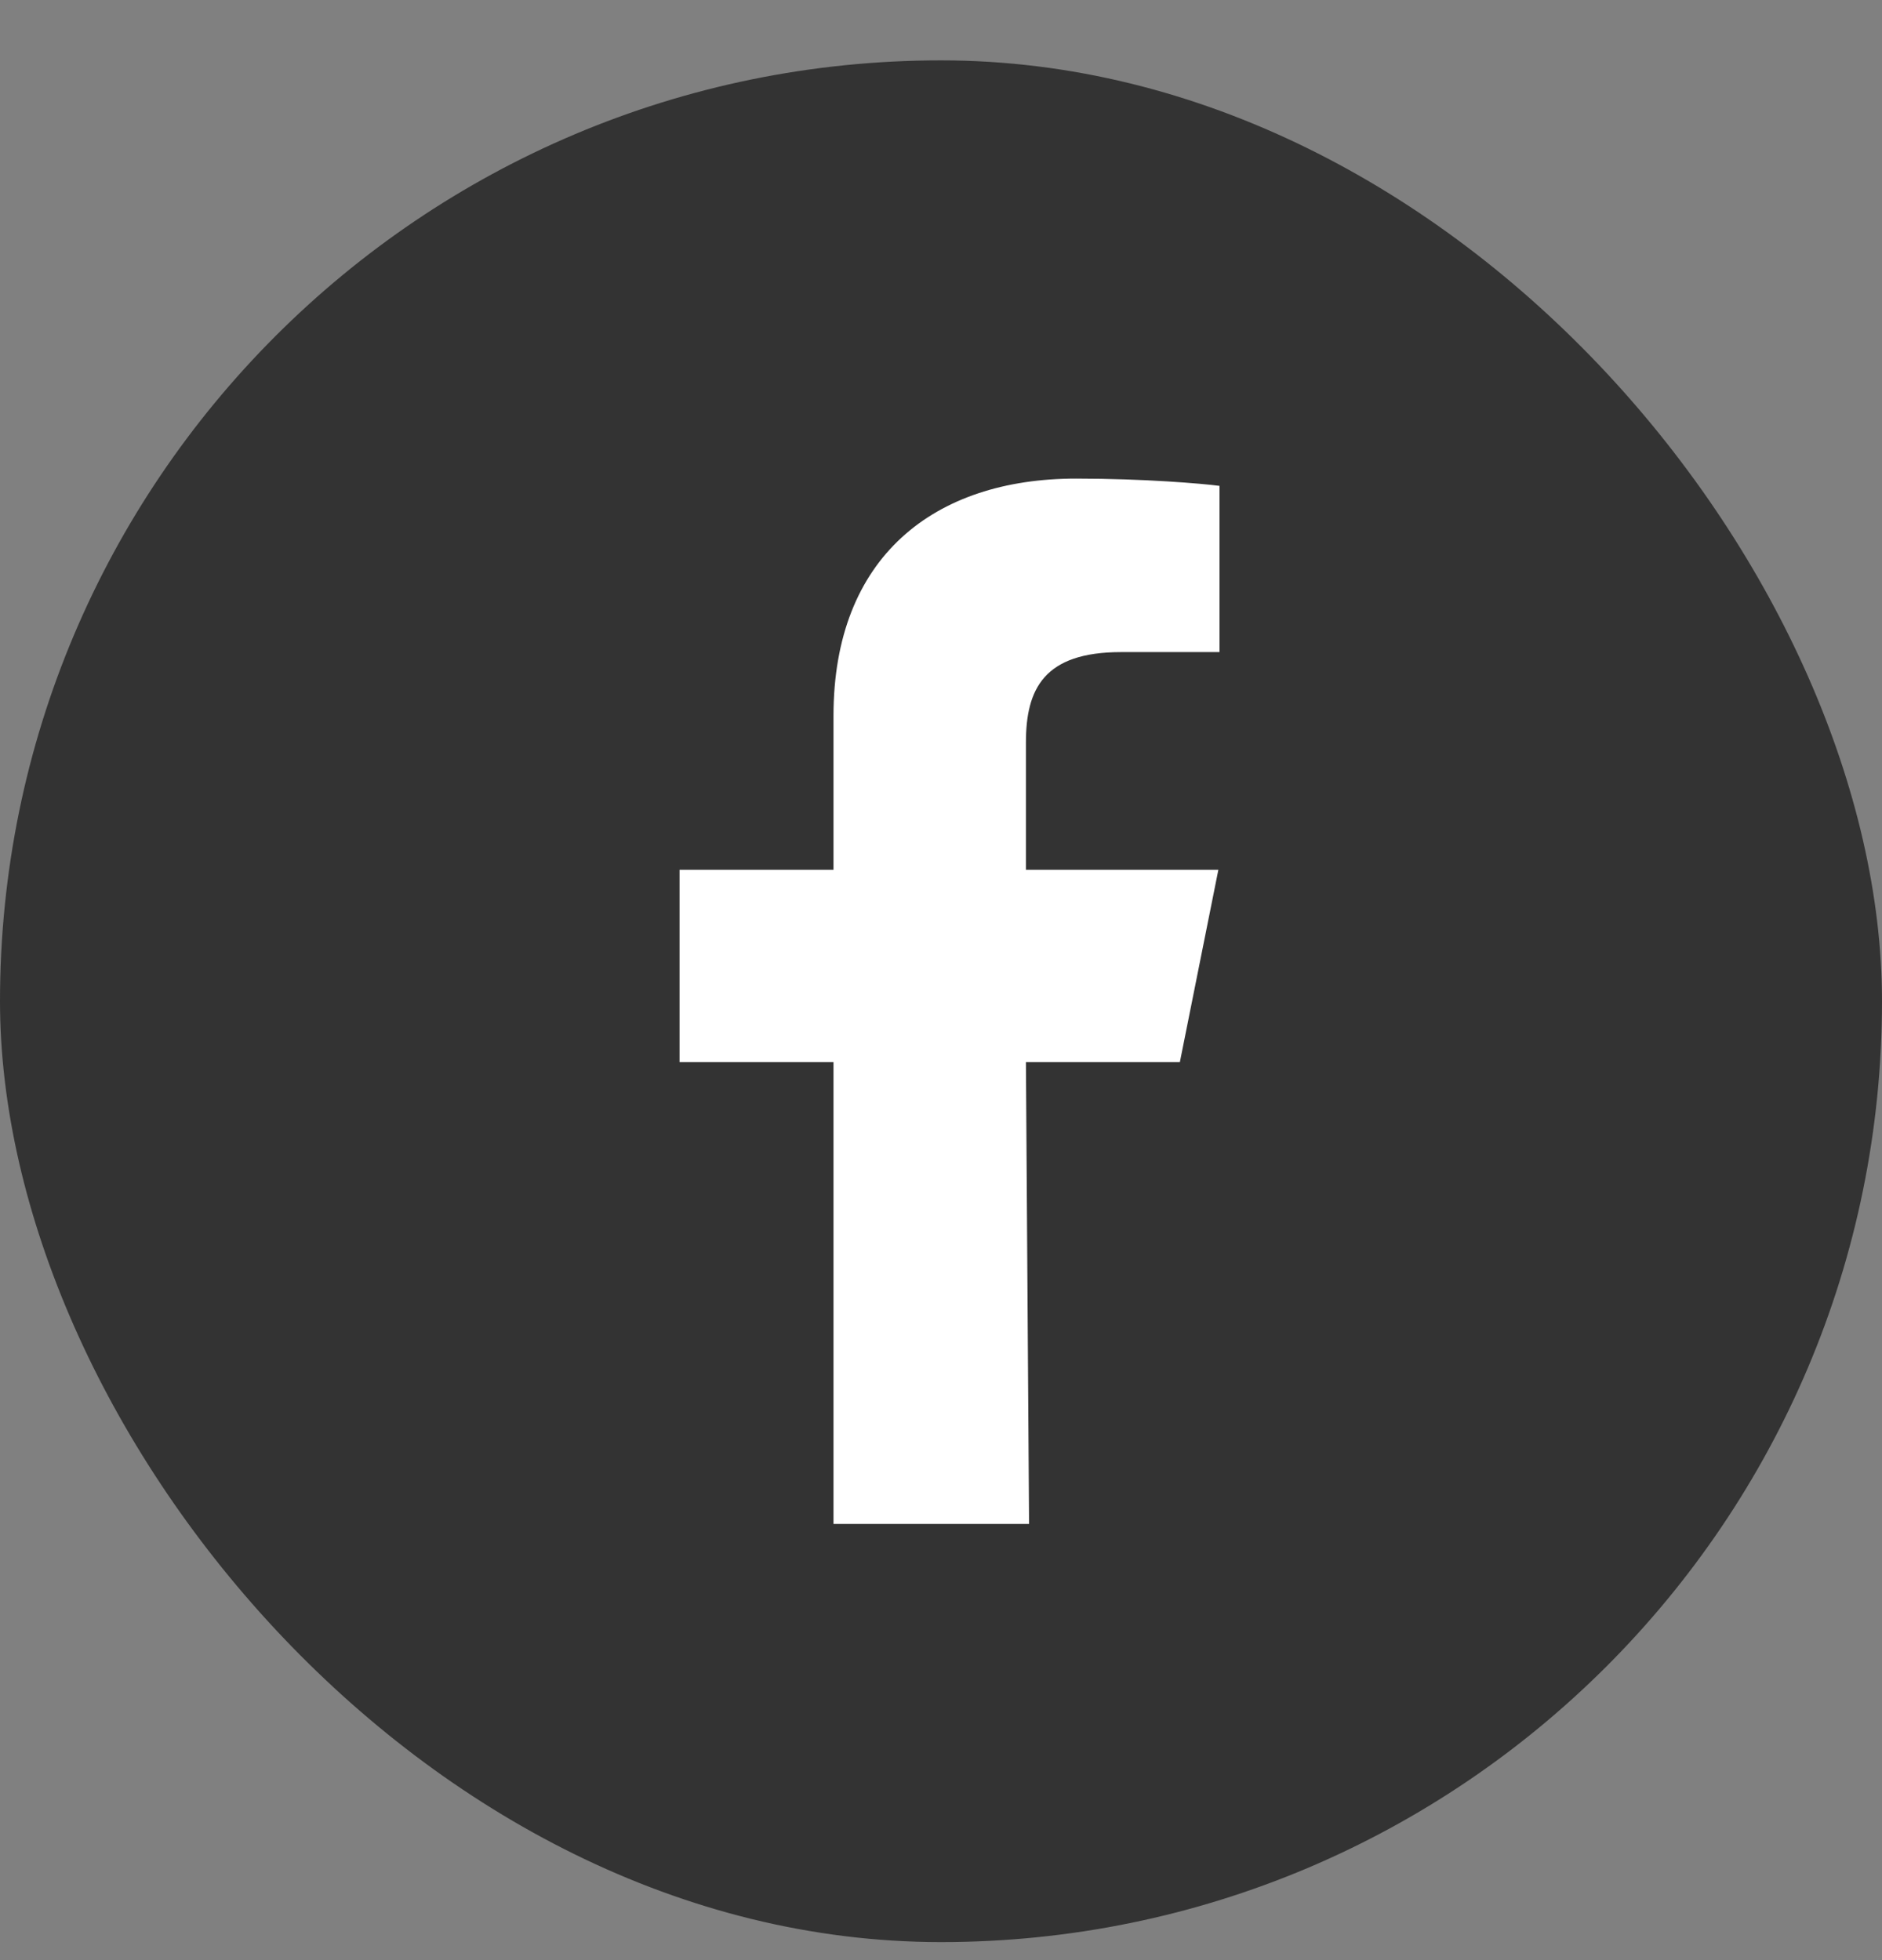
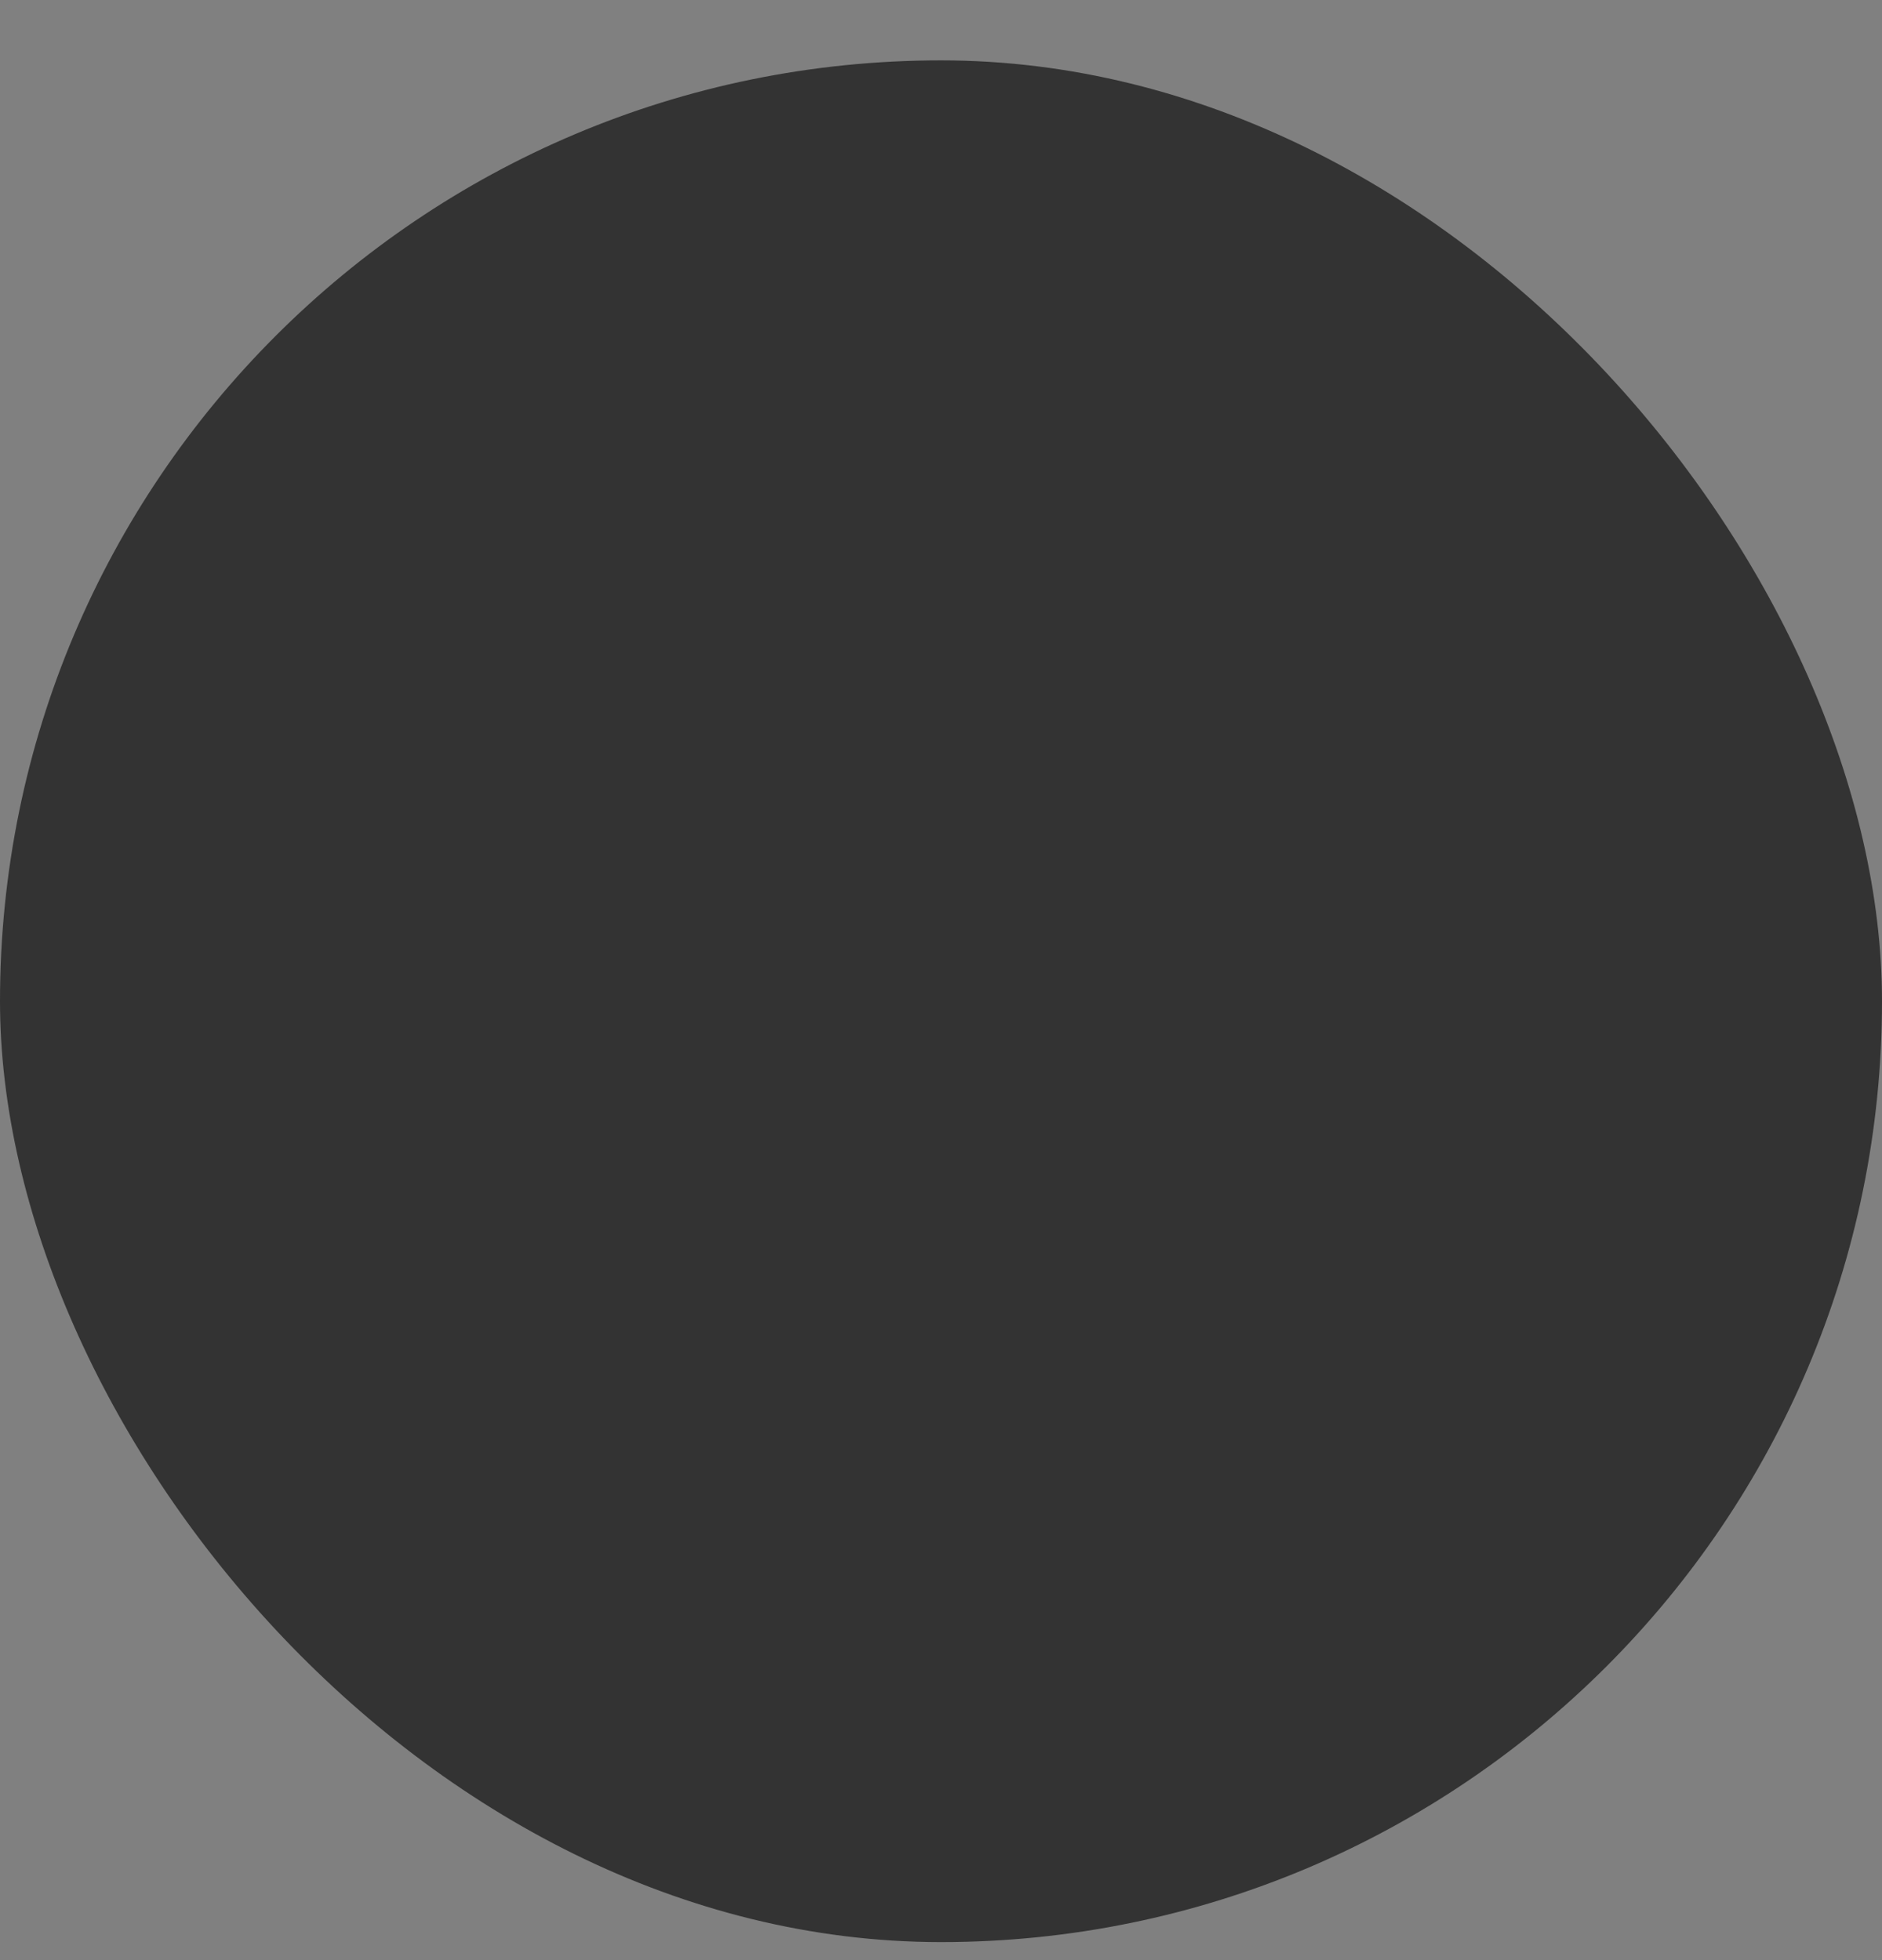
<svg xmlns="http://www.w3.org/2000/svg" width="24" height="25" viewBox="0 0 24 25" fill="none">
  <rect x="0" y="0" width="24" height="25" fill="#808080" stroke="none" />
  <rect y="0.77" width="24" height="24" rx="12" fill="#333333" />
-   <path fill-rule="evenodd" clip-rule="evenodd" d="M10.629 19.437V13.547H8.666V11.094H10.629V9.13C10.629 7.102 11.913 6.104 13.723 6.104C14.589 6.104 15.335 6.168 15.552 6.197V8.317H14.297C13.313 8.317 13.083 8.786 13.083 9.472V11.094H15.537L15.046 13.547H13.083L13.123 19.437" fill="white" />
</svg>